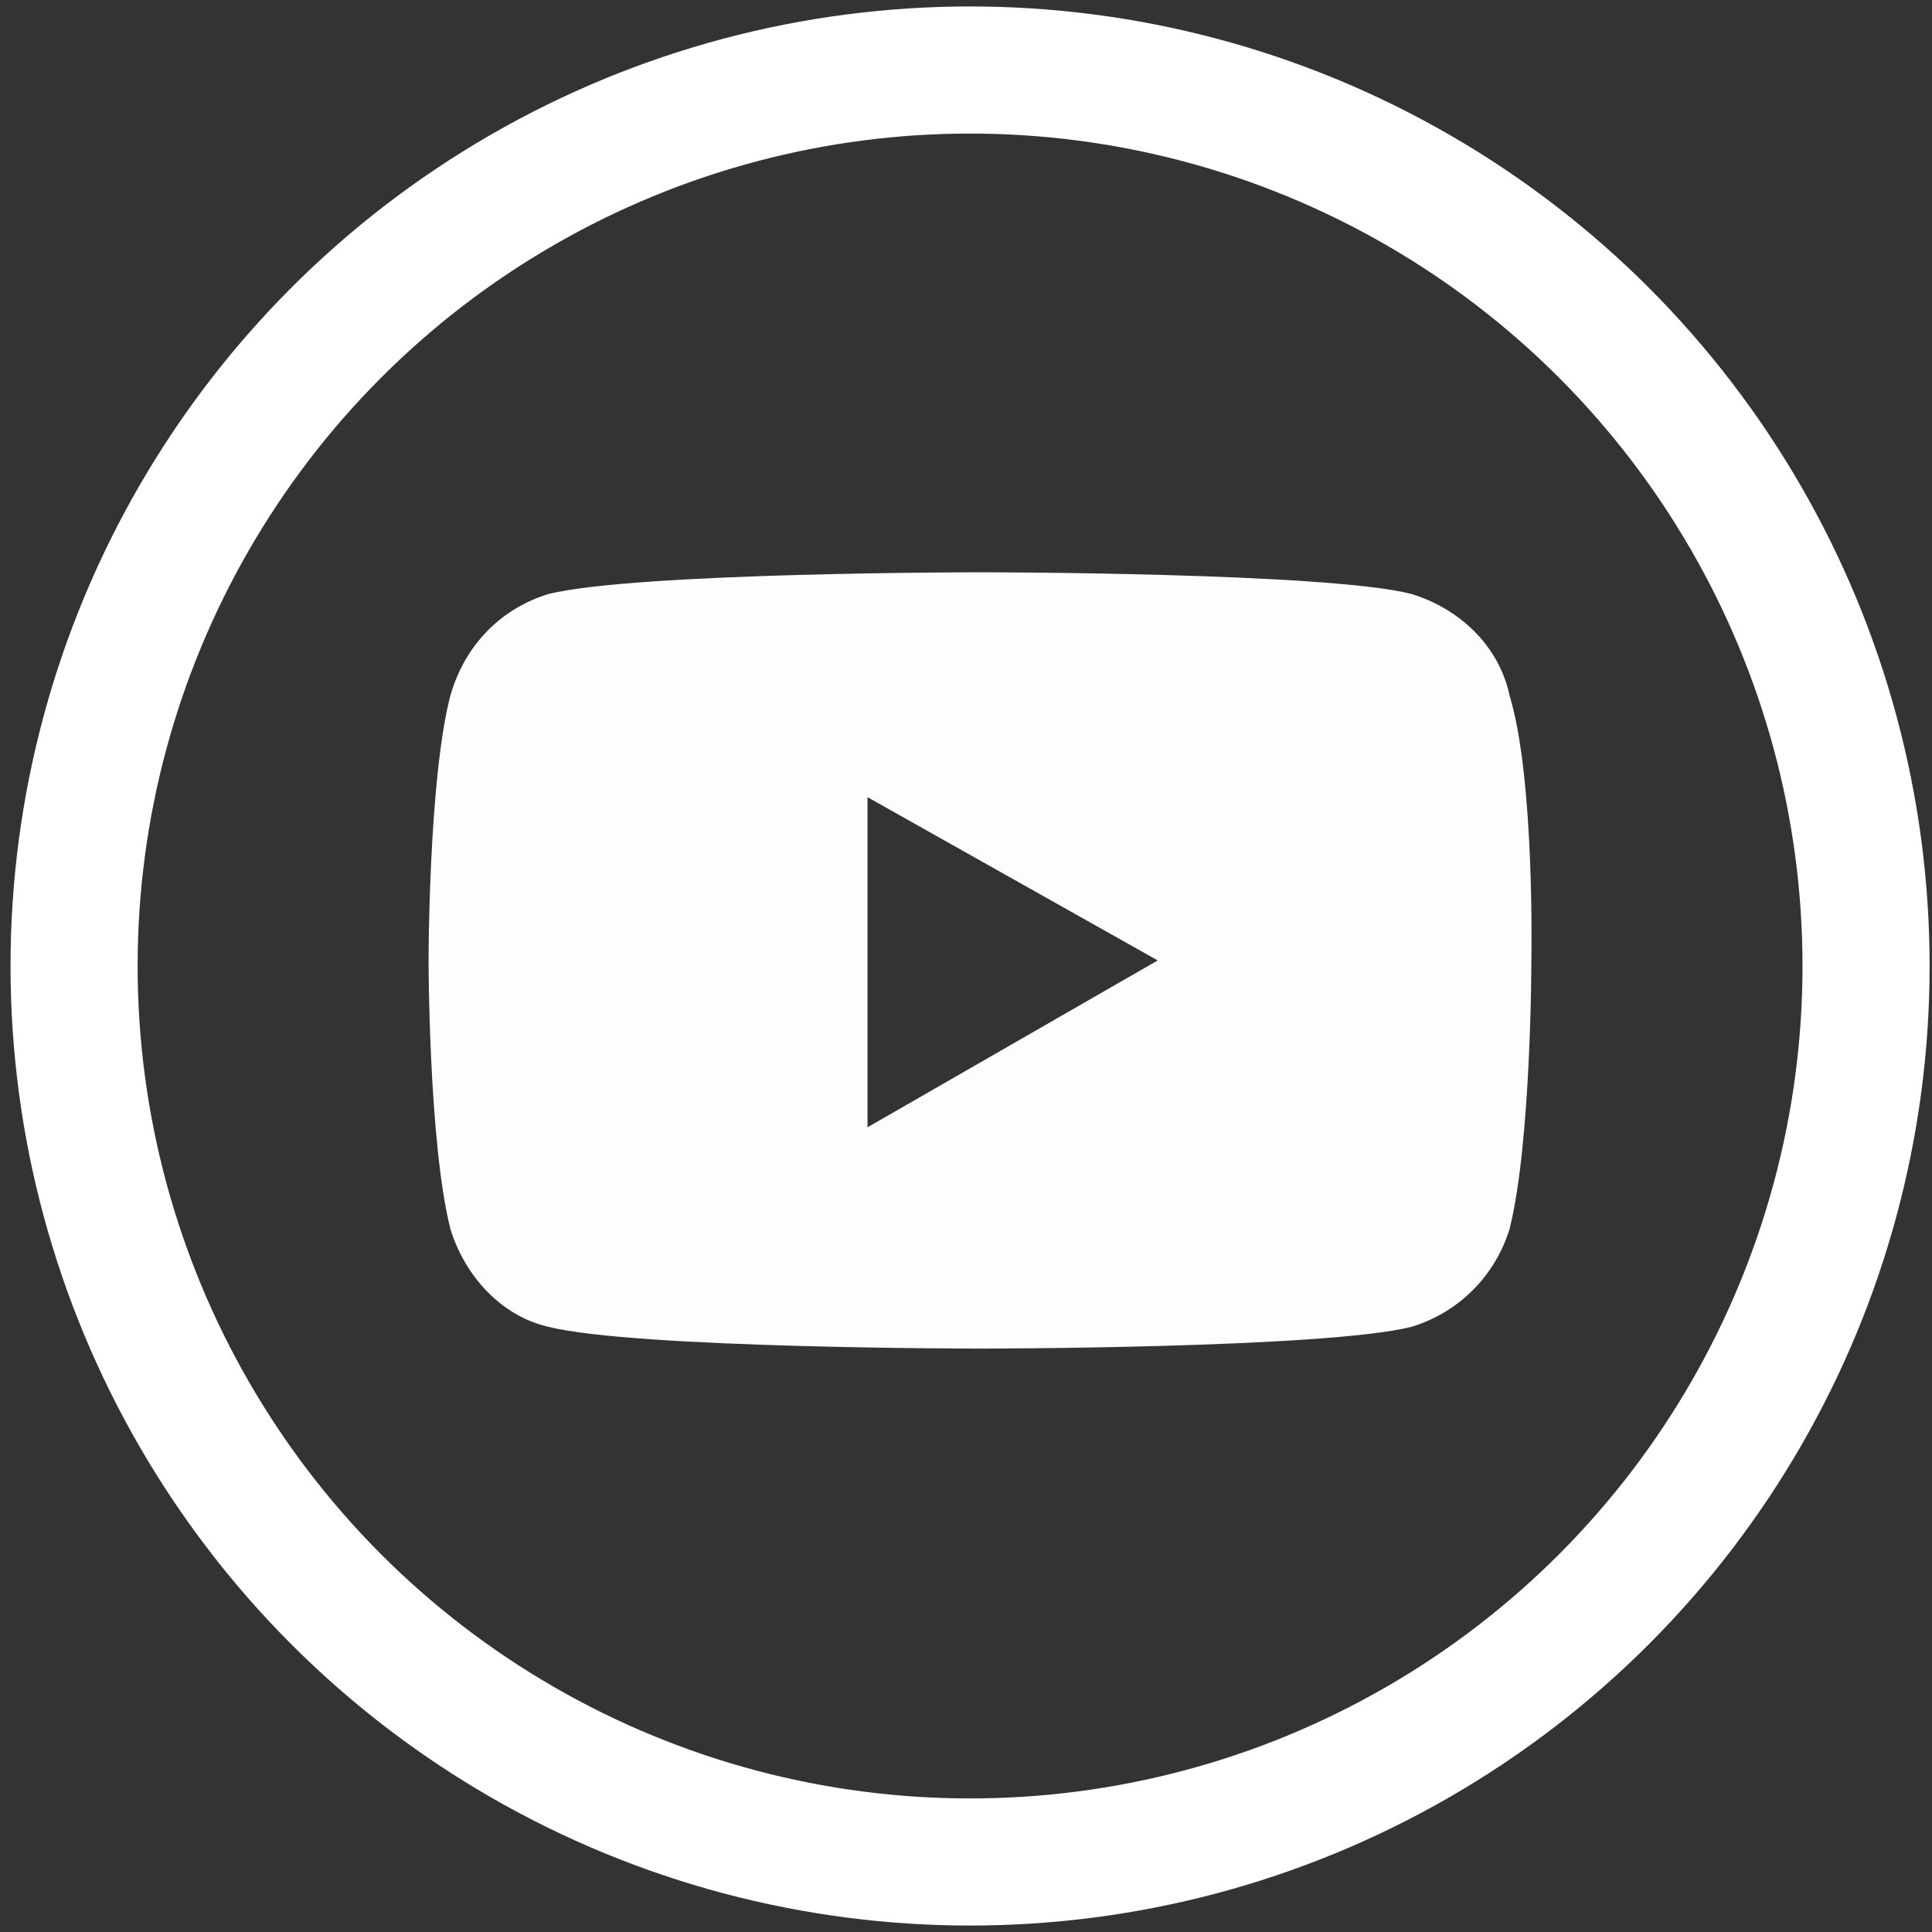
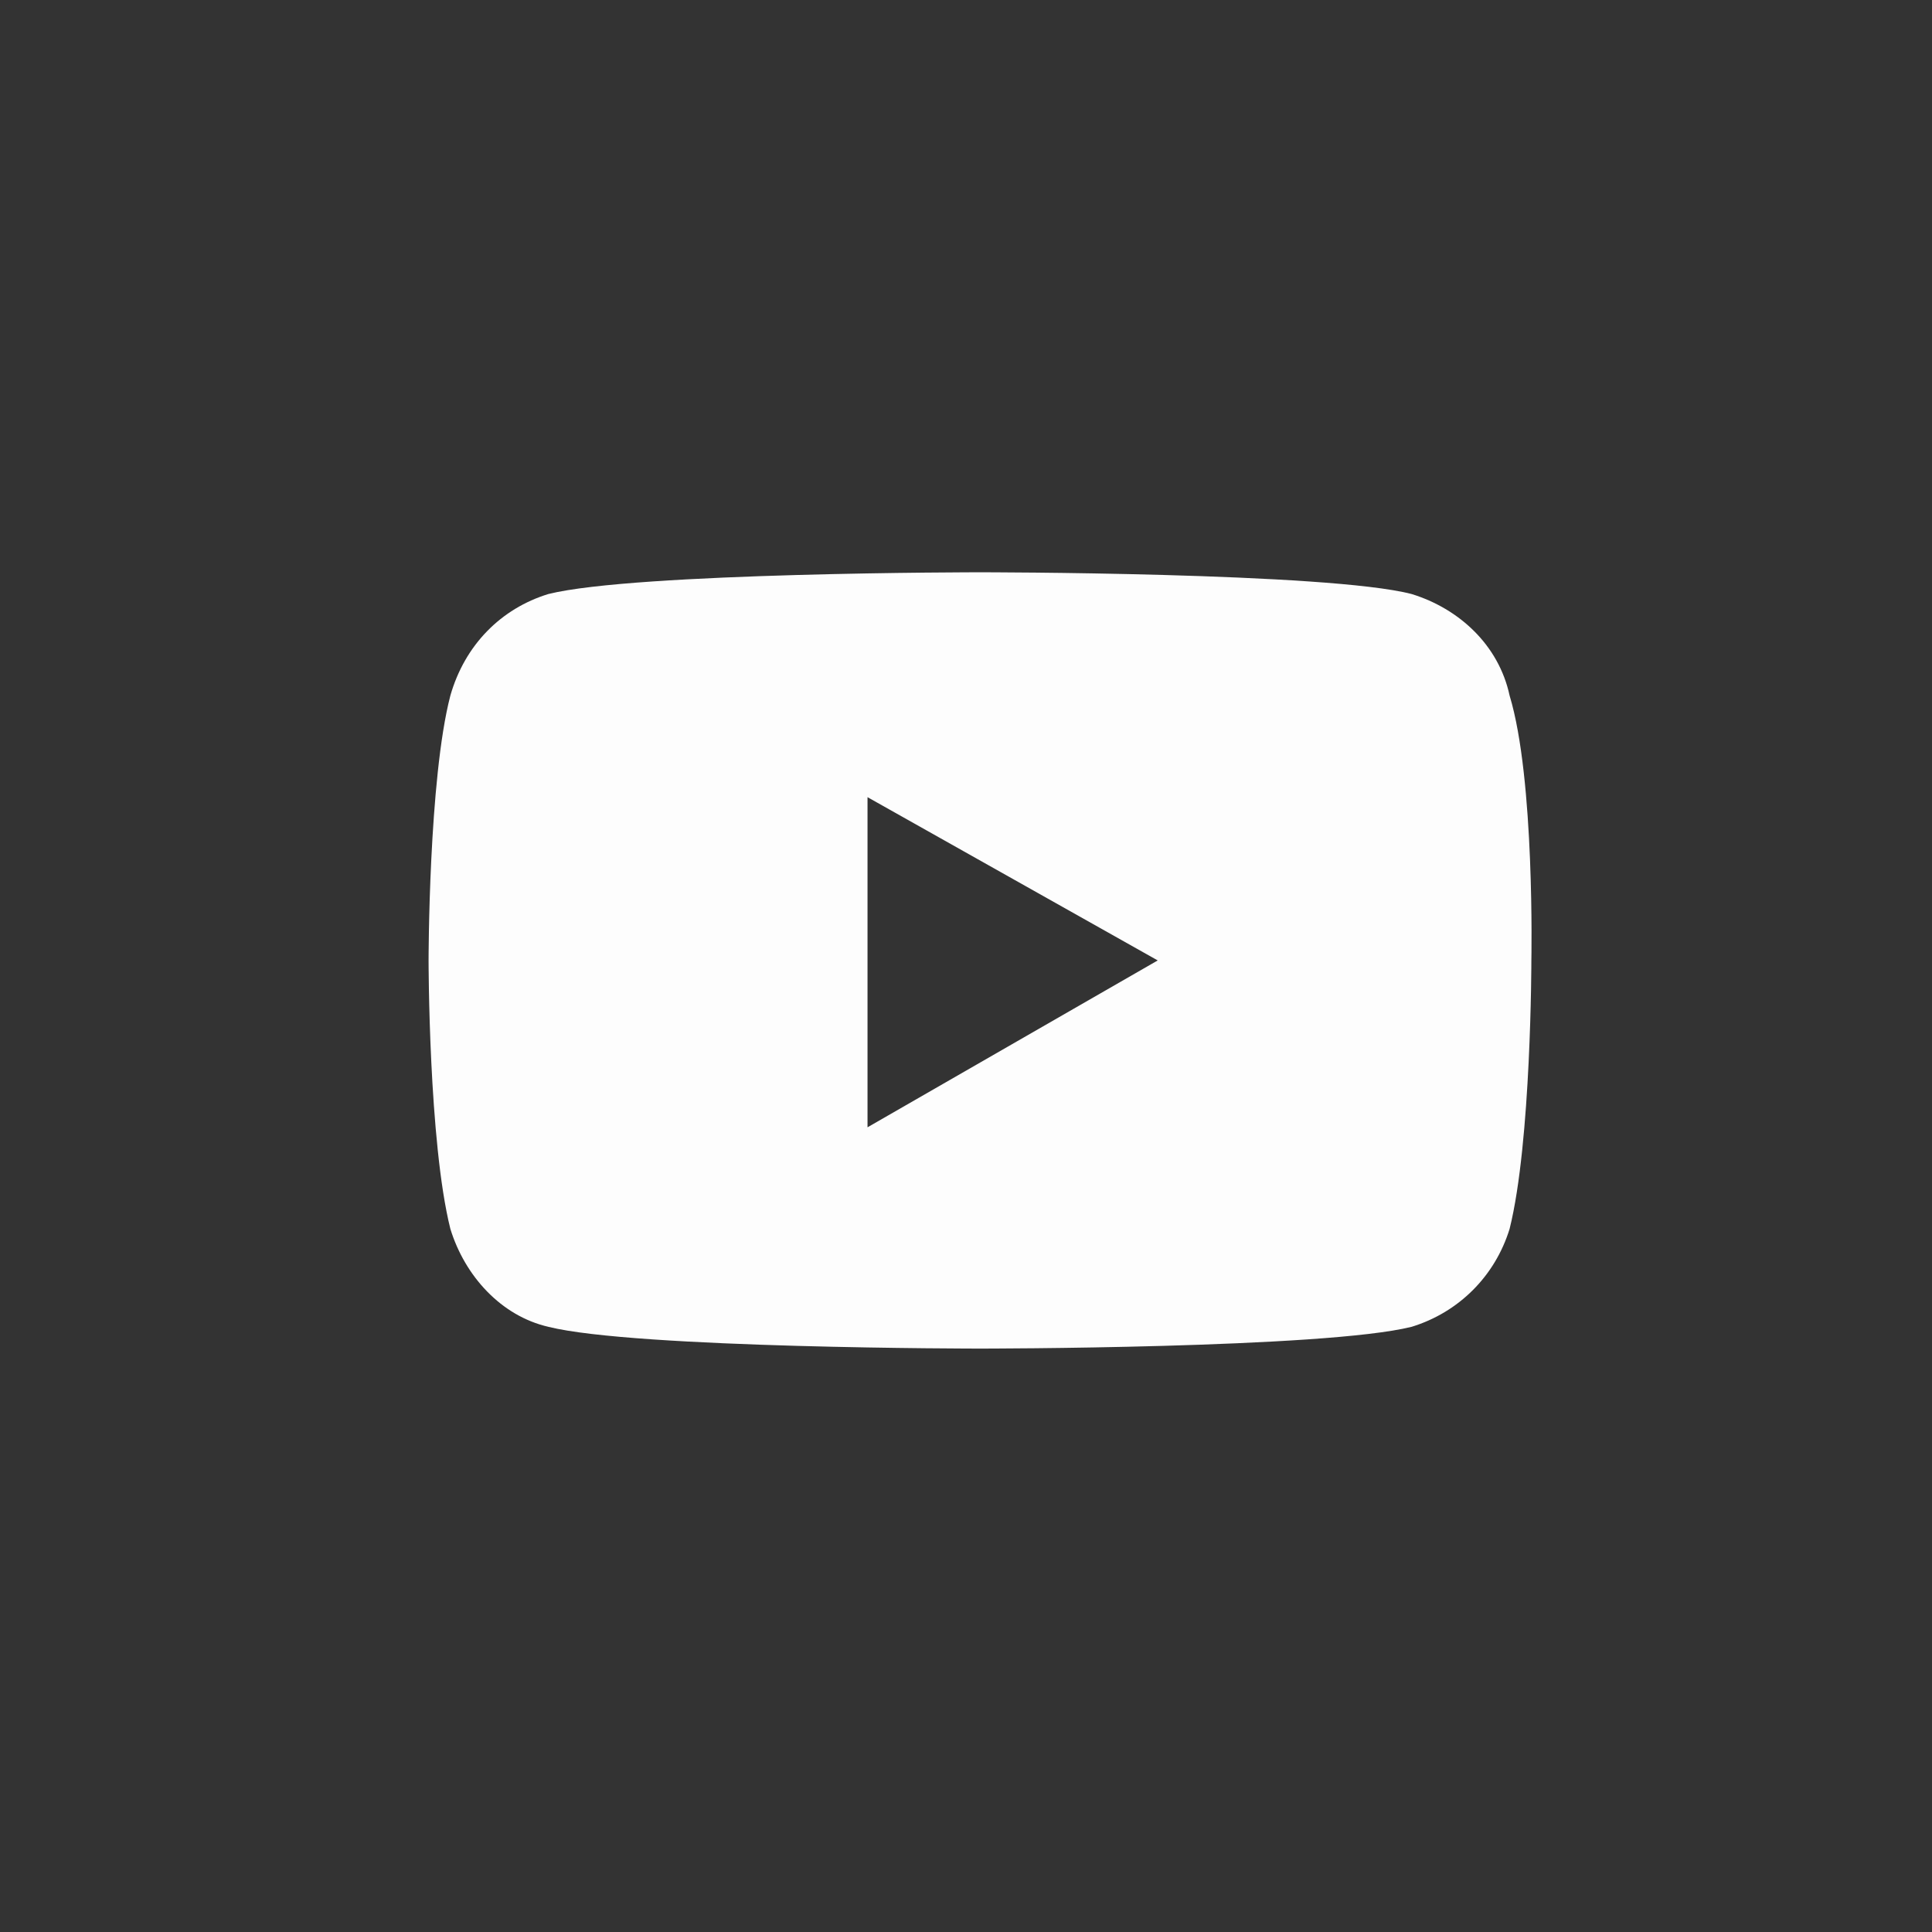
<svg xmlns="http://www.w3.org/2000/svg" width="76" height="76" viewBox="0 0 76 76" fill="none">
  <rect x="0" y="0" width="76" height="76" fill="#333333" stroke="none" />
  <path d="M59.384 27.363C58.956 25.366 57.386 23.939 55.531 23.368C52.249 22.512 38.55 22.512 38.55 22.512C38.55 22.512 24.993 22.512 21.569 23.368C19.713 23.939 18.286 25.366 17.716 27.363C16.859 30.646 16.859 37.781 16.859 37.781C16.859 37.781 16.859 44.916 17.716 48.34C18.286 50.196 19.713 51.765 21.569 52.193C24.993 53.05 38.55 53.05 38.55 53.05C38.55 53.05 52.106 53.05 55.531 52.193C57.386 51.623 58.813 50.196 59.384 48.34C60.24 44.916 60.24 37.781 60.24 37.781C60.24 37.781 60.383 30.646 59.384 27.363ZM34.126 44.345V31.359L45.542 37.781L34.126 44.345Z" fill="#FDFDFD" />
-   <circle cx="38.16" cy="38" r="35.246" stroke="white" stroke-width="5" />
</svg>